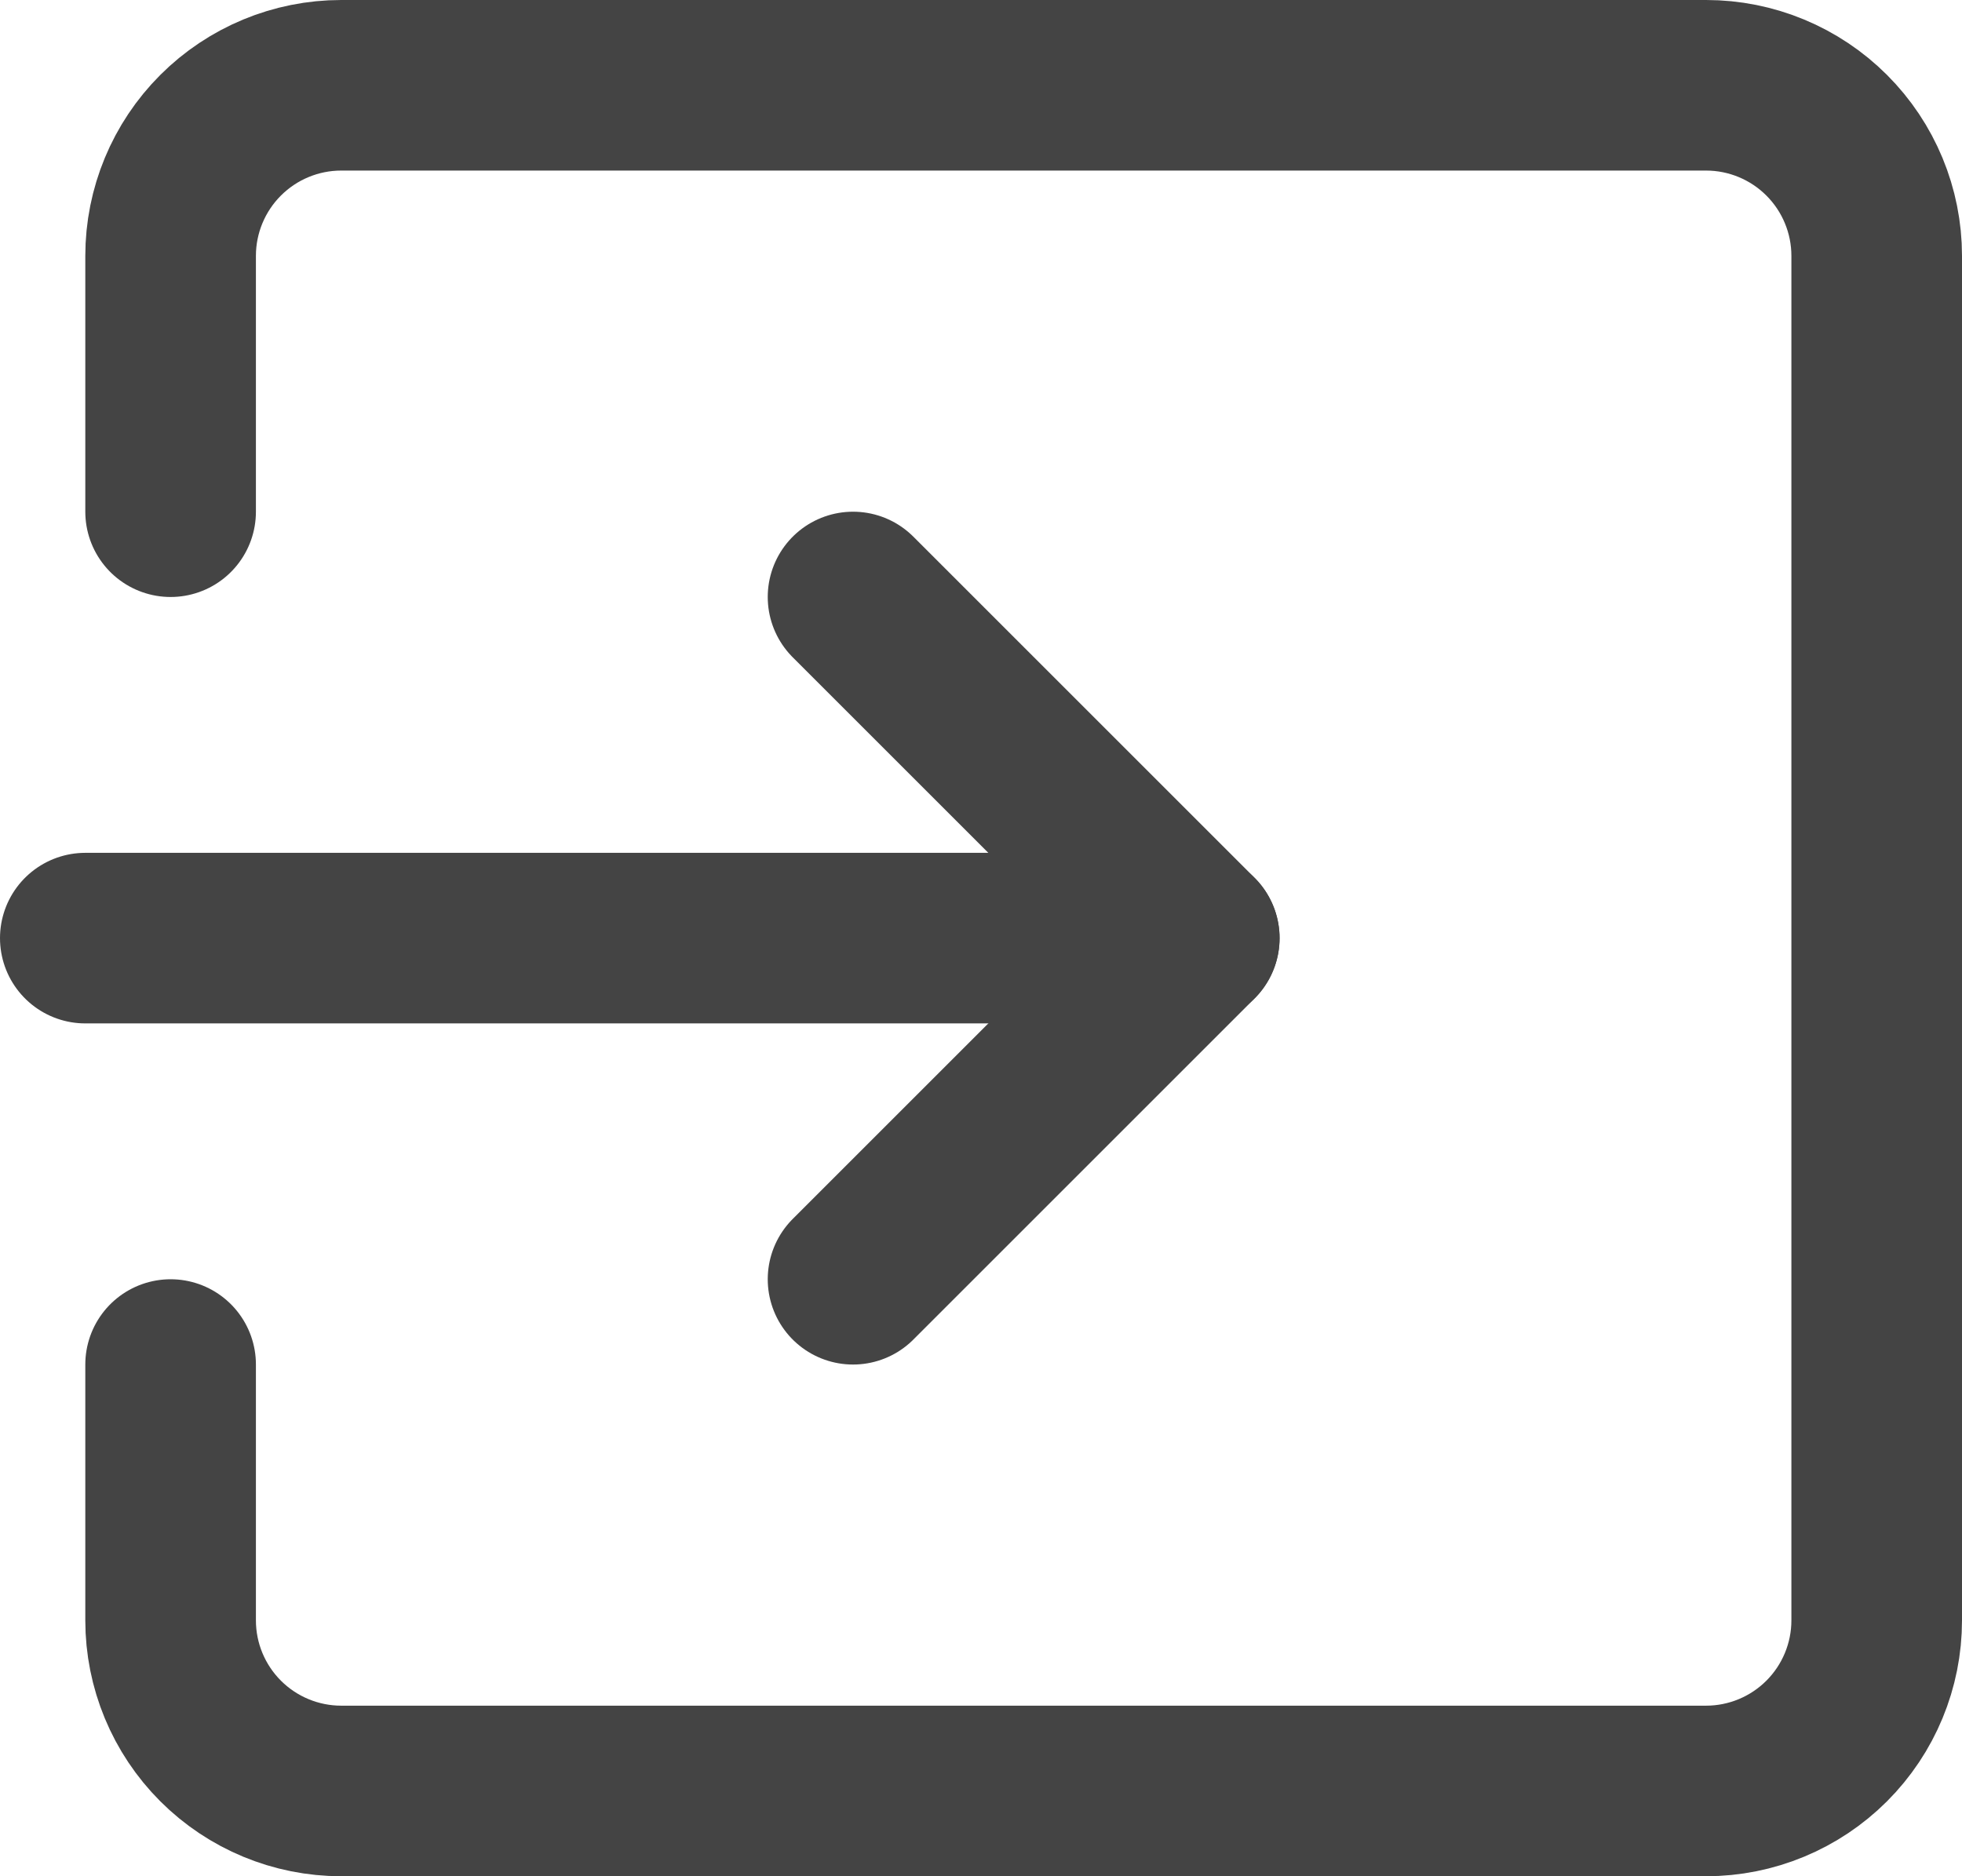
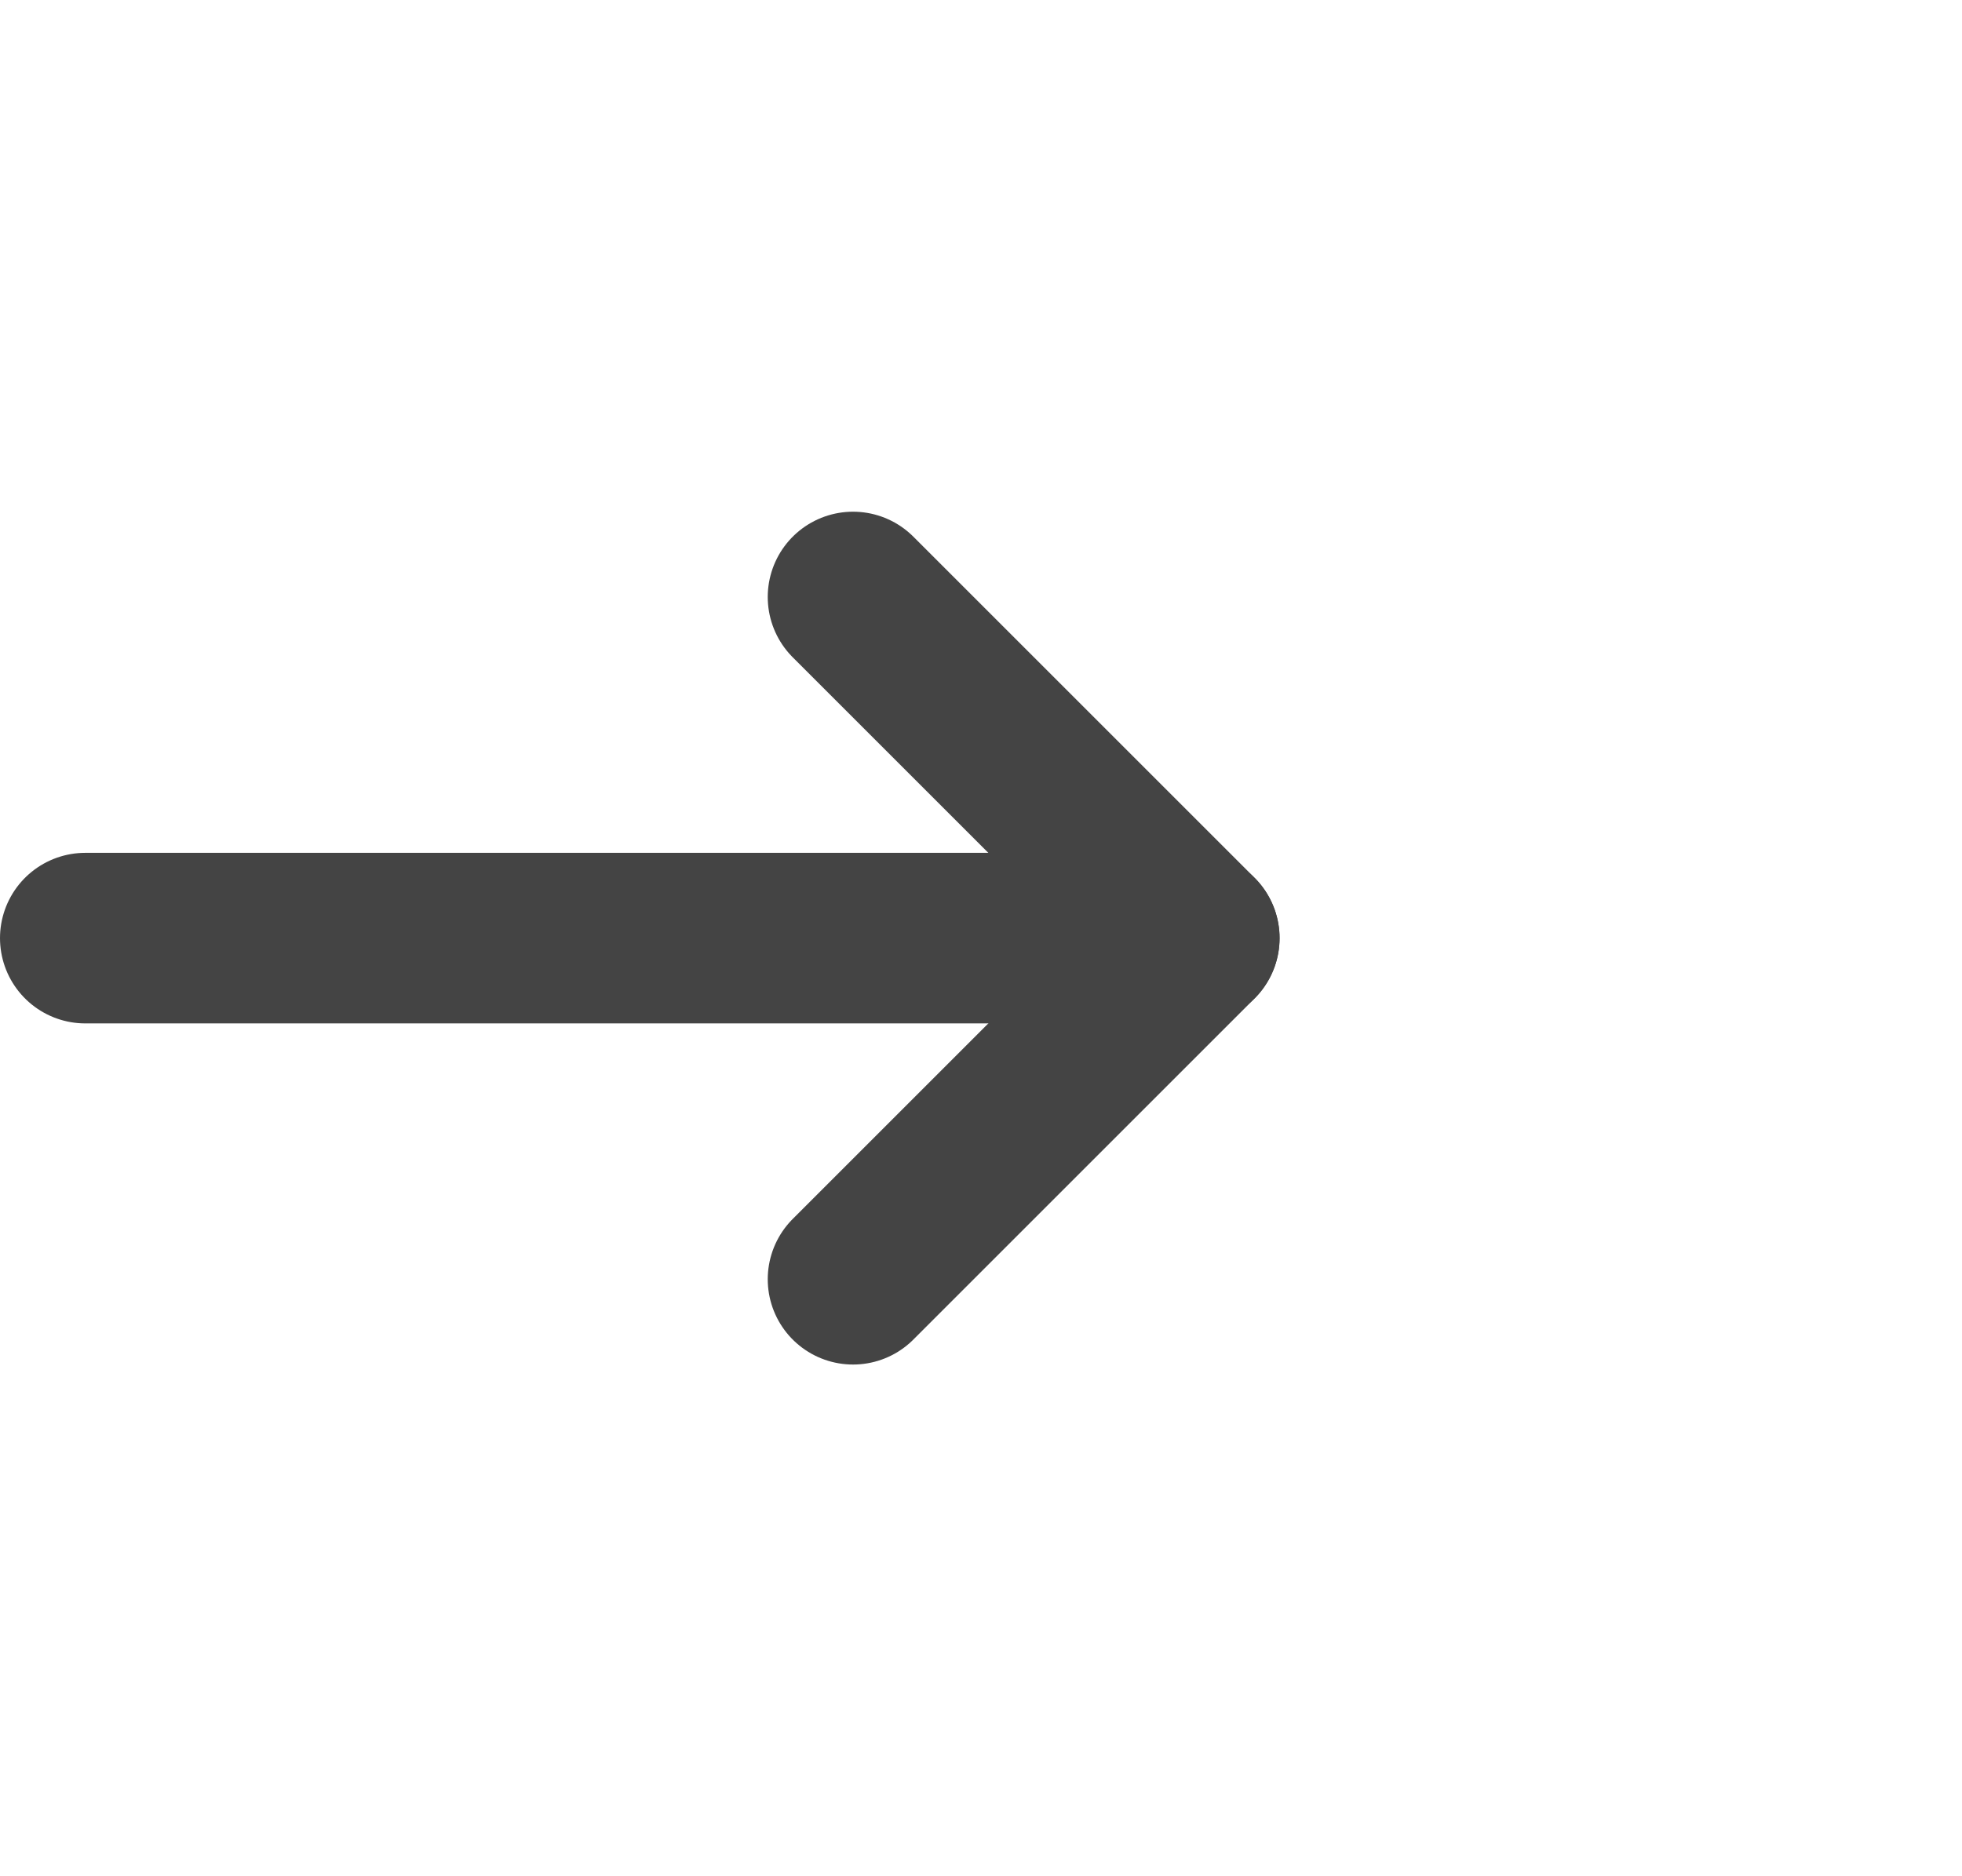
<svg xmlns="http://www.w3.org/2000/svg" width="23" height="22" viewBox="0 0 23 22" fill="none">
  <path d="M1 11H14" stroke="#444444" stroke-width="2" stroke-linecap="round" stroke-linejoin="round" />
  <path d="M10 15L14 11L10 7" stroke="#444444" stroke-width="2" stroke-linecap="round" stroke-linejoin="round" />
-   <path d="M2 16V19C2 19.53 2.211 20.039 2.586 20.414C2.961 20.789 3.47 21 4 21H20C20.53 21 21.039 20.789 21.414 20.414C21.789 20.039 22 19.53 22 19V3C22 2.47 21.789 1.961 21.414 1.586C21.039 1.211 20.53 1 20 1H4C3.47 1 2.961 1.211 2.586 1.586C2.211 1.961 2 2.47 2 3V6" stroke="#444444" stroke-width="2" stroke-linecap="round" stroke-linejoin="round" />
</svg>